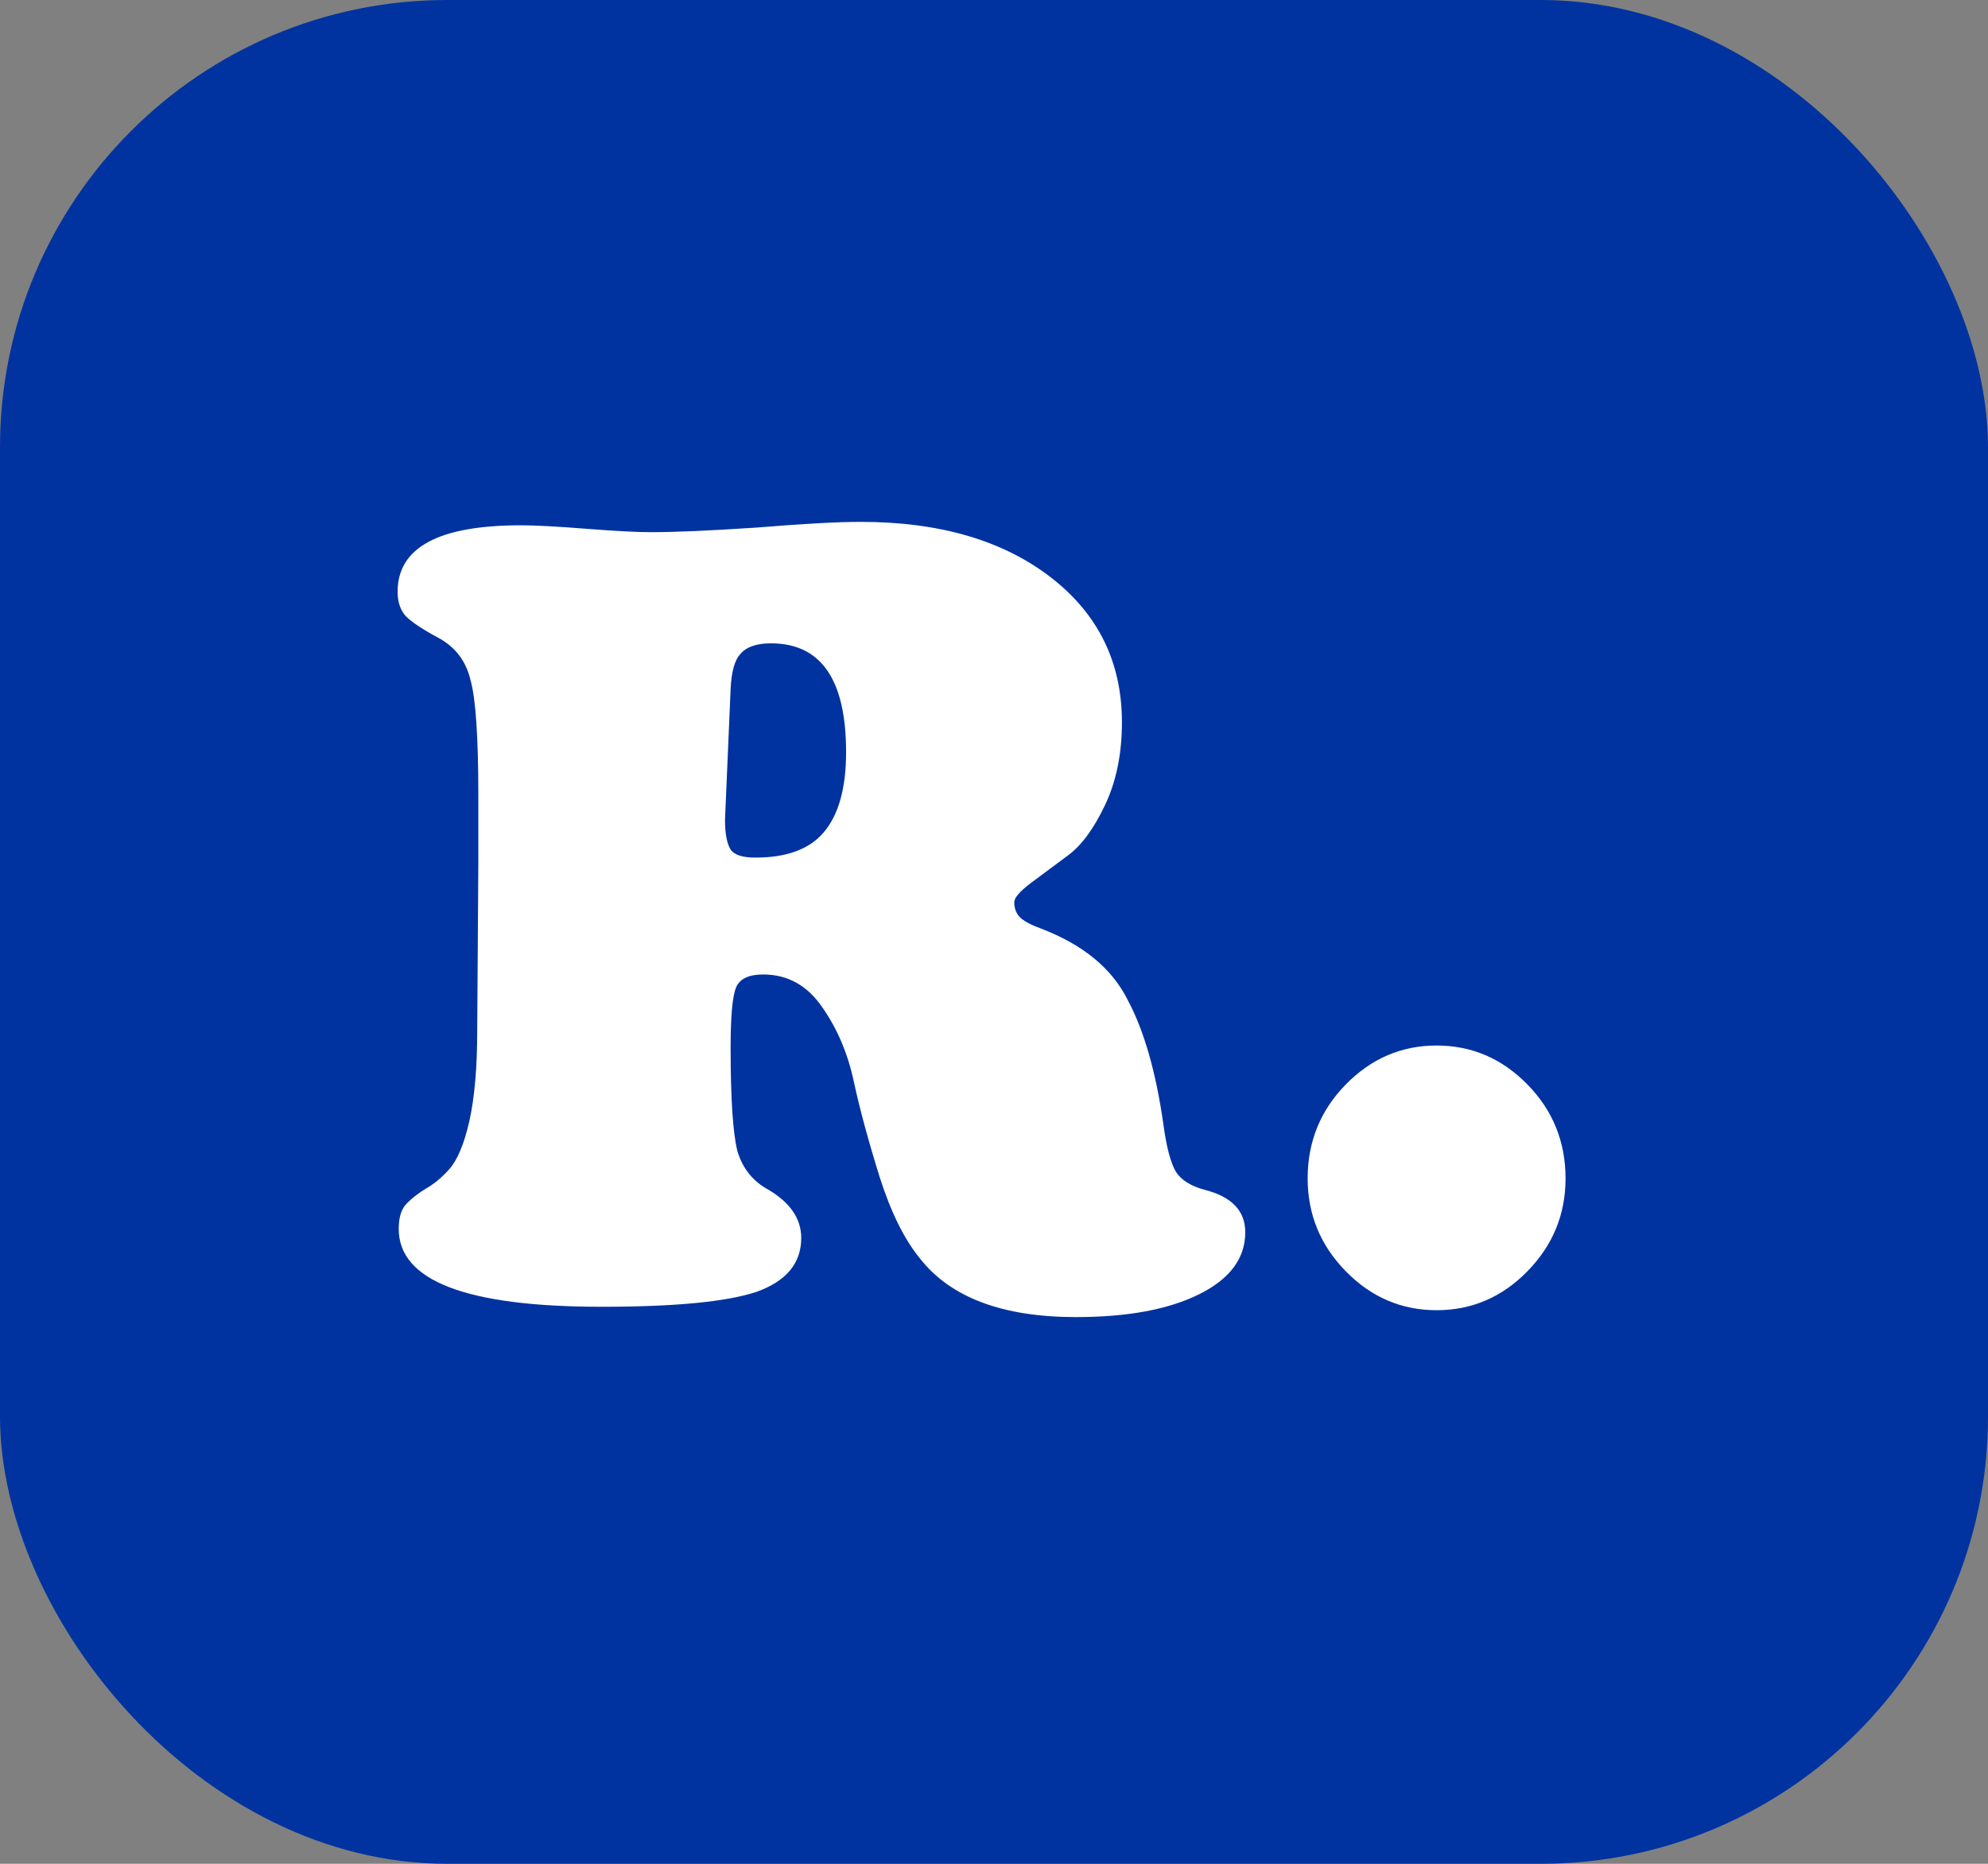
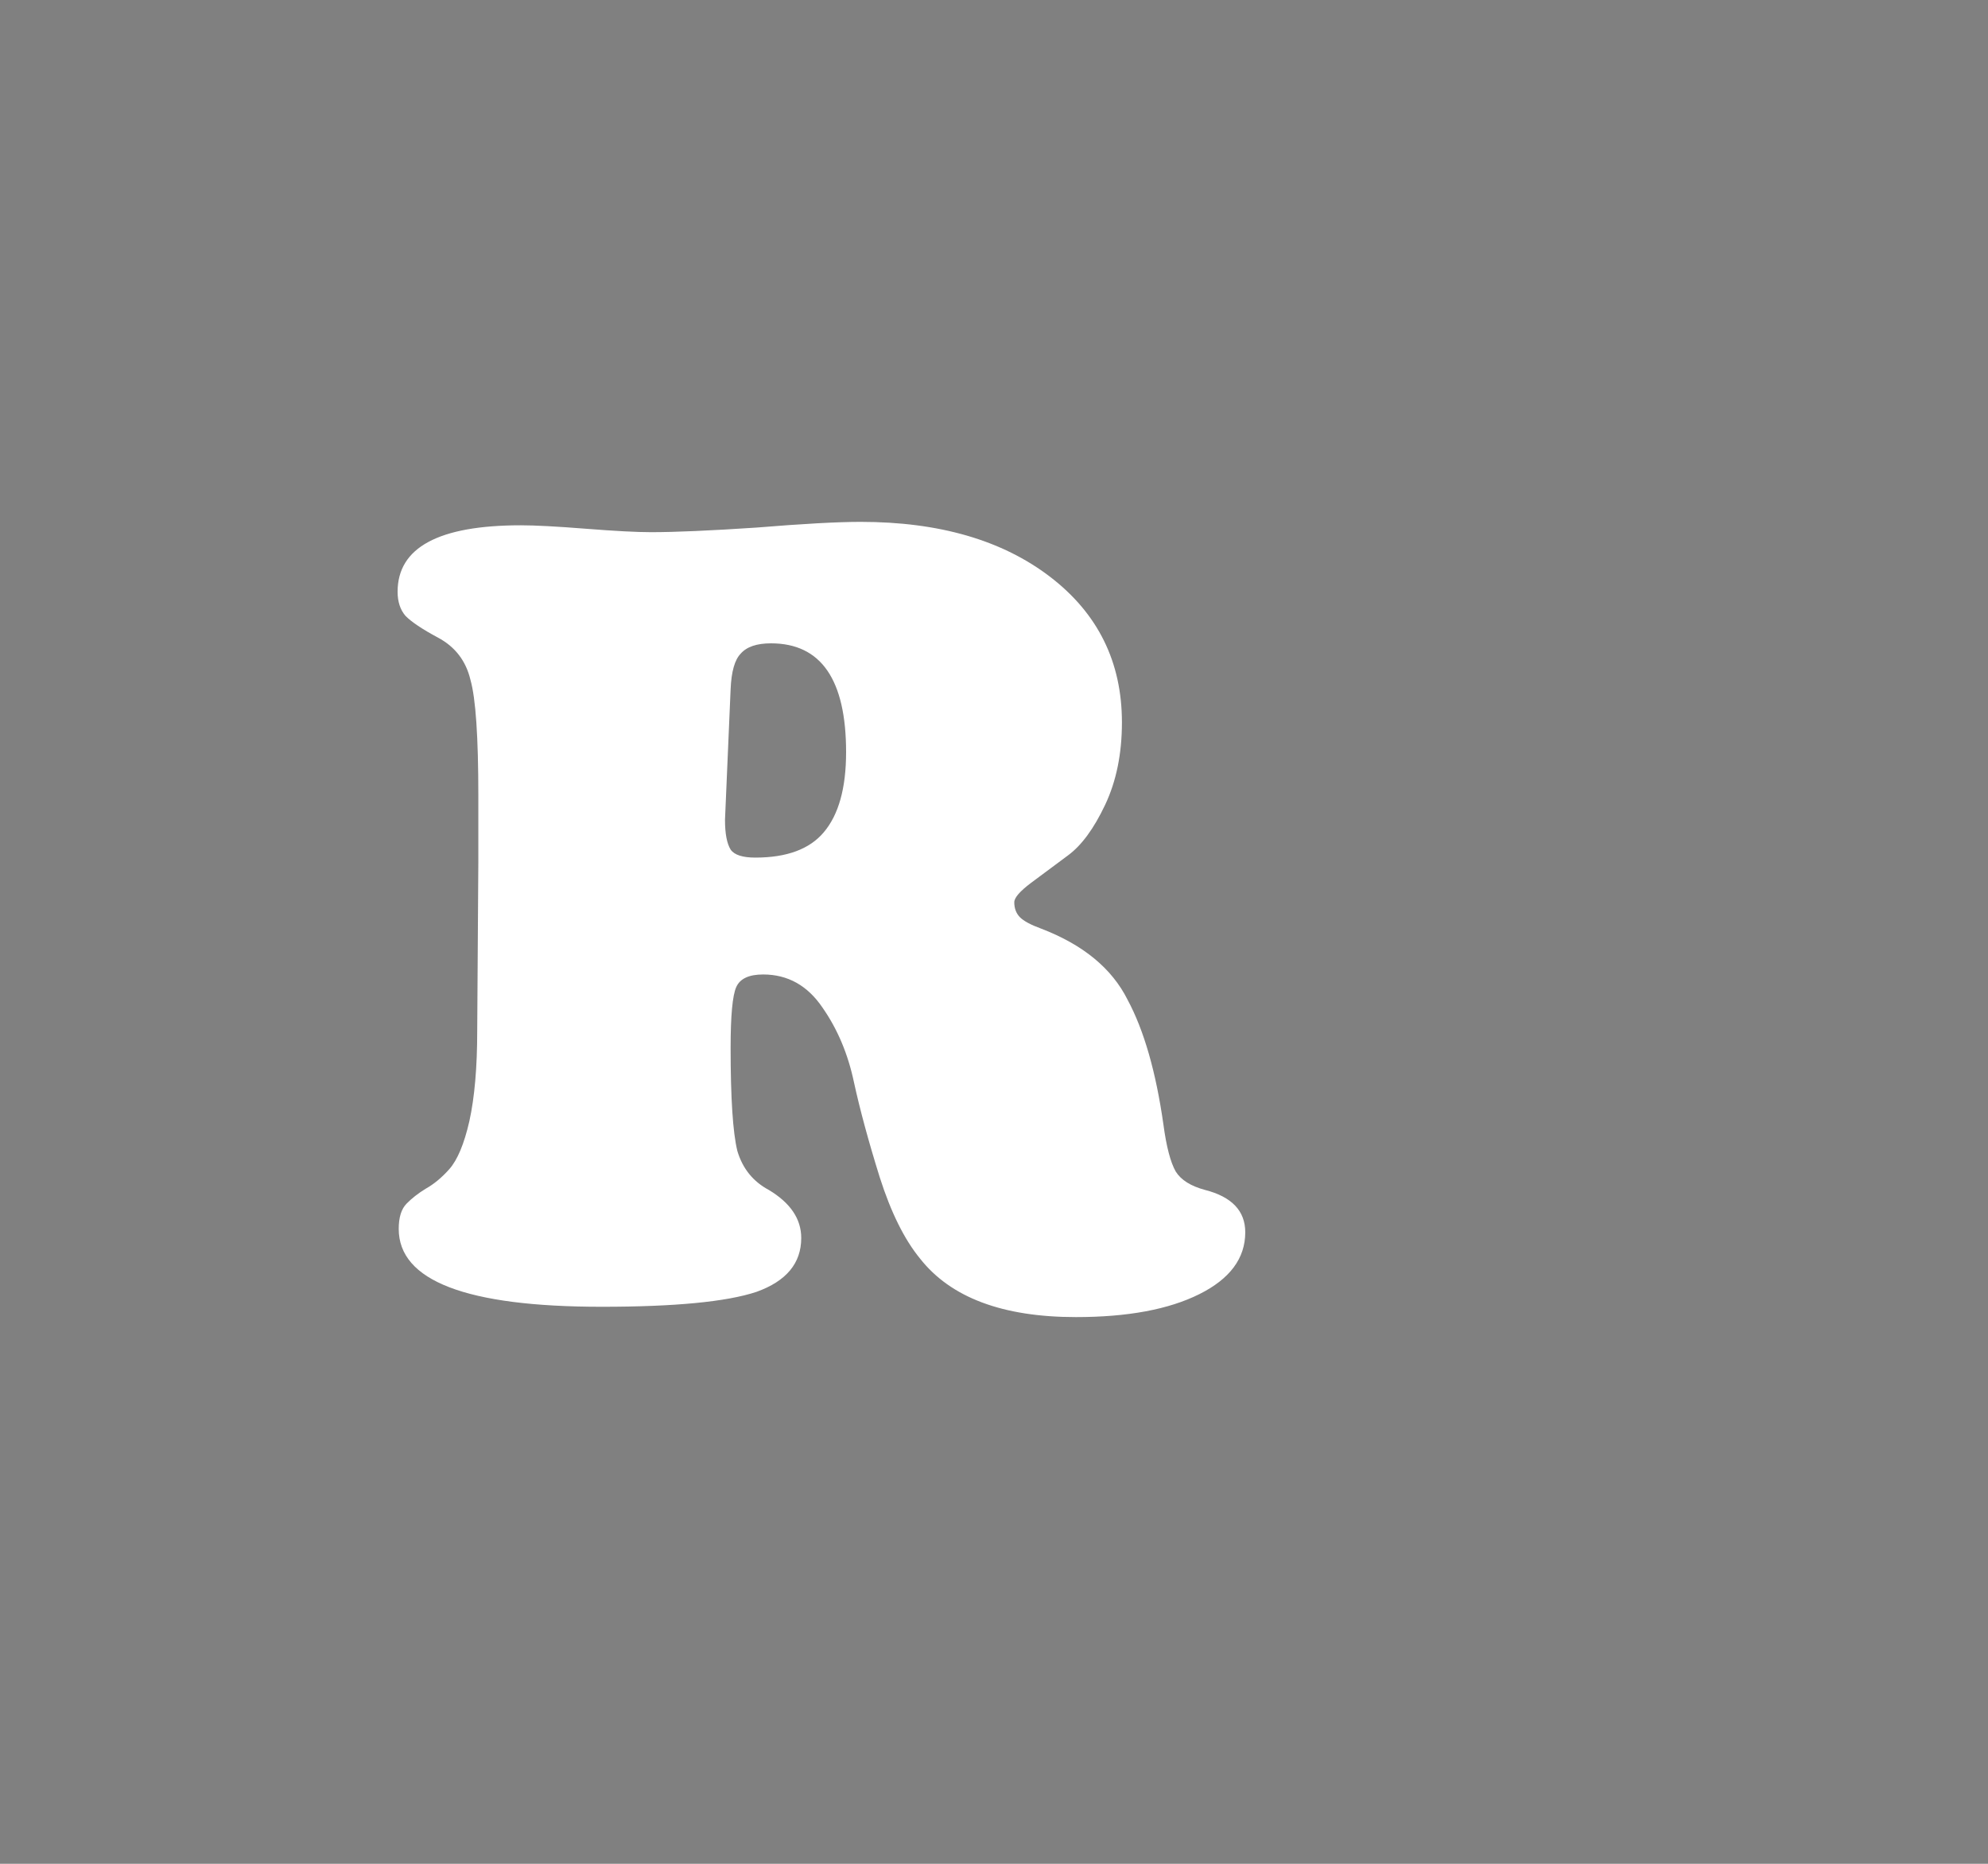
<svg xmlns="http://www.w3.org/2000/svg" width="80" height="75" viewBox="0 0 80 75" fill="none">
  <rect x="0" y="0" width="80" height="75" fill="#808080" stroke="none" />
-   <rect width="80" height="75" rx="18" fill="#0033A0" />
  <path d="M19.204 41.473L19.249 34.648V32.02C19.249 29.653 19.143 28.101 18.933 27.363C18.752 26.595 18.316 26.026 17.624 25.657C16.993 25.319 16.556 25.027 16.316 24.781C16.105 24.535 16 24.212 16 23.813C16 22.03 17.654 21.138 20.963 21.138C21.535 21.138 22.407 21.184 23.58 21.277C24.753 21.369 25.626 21.415 26.197 21.415C27.16 21.415 28.574 21.354 30.439 21.23C32.304 21.077 33.702 21 34.635 21C37.793 21 40.335 21.738 42.26 23.213C44.185 24.689 45.148 26.641 45.148 29.069C45.148 30.329 44.922 31.436 44.471 32.389C44.02 33.342 43.524 34.018 42.982 34.418C42.441 34.818 41.944 35.186 41.493 35.525C41.042 35.863 40.816 36.124 40.816 36.308C40.816 36.554 40.892 36.754 41.042 36.908C41.193 37.062 41.478 37.215 41.899 37.369C43.584 38.014 44.742 38.967 45.374 40.228C46.035 41.457 46.517 43.133 46.818 45.254C46.938 46.145 47.103 46.775 47.314 47.144C47.525 47.482 47.916 47.728 48.487 47.882C49.57 48.158 50.111 48.727 50.111 49.588C50.111 50.633 49.495 51.463 48.261 52.078C47.028 52.693 45.374 53 43.298 53C40.35 53 38.26 52.216 37.026 50.648C36.395 49.88 35.853 48.789 35.402 47.375C34.951 45.93 34.605 44.654 34.364 43.548C34.124 42.41 33.702 41.411 33.101 40.55C32.499 39.659 31.702 39.213 30.709 39.213C30.138 39.213 29.777 39.382 29.627 39.721C29.476 40.059 29.401 40.873 29.401 42.164C29.401 44.193 29.491 45.576 29.672 46.314C29.882 47.021 30.303 47.544 30.935 47.882C31.807 48.404 32.243 49.05 32.243 49.818C32.243 50.833 31.642 51.555 30.439 51.986C29.235 52.385 27.16 52.585 24.212 52.585C18.767 52.585 16.045 51.54 16.045 49.45C16.045 48.989 16.15 48.65 16.361 48.435C16.572 48.22 16.827 48.02 17.128 47.836C17.459 47.651 17.775 47.39 18.076 47.052C18.406 46.683 18.677 46.038 18.888 45.115C19.098 44.162 19.204 42.948 19.204 41.473ZM29.401 27.732L29.175 32.989C29.175 33.542 29.25 33.941 29.401 34.187C29.551 34.403 29.882 34.51 30.394 34.51C31.657 34.51 32.574 34.172 33.146 33.496C33.748 32.789 34.048 31.713 34.048 30.268C34.048 27.348 33.041 25.888 31.025 25.888C30.454 25.888 30.048 26.026 29.807 26.303C29.566 26.549 29.431 27.025 29.401 27.732Z" fill="white" />
-   <path d="M63 47.421C63 48.865 62.489 50.111 61.466 51.156C60.443 52.201 59.225 52.723 57.811 52.723C56.397 52.723 55.179 52.201 54.156 51.156C53.133 50.111 52.622 48.865 52.622 47.421C52.622 45.945 53.133 44.685 54.156 43.64C55.179 42.595 56.397 42.072 57.811 42.072C59.225 42.072 60.443 42.595 61.466 43.64C62.489 44.685 63 45.945 63 47.421Z" fill="white" />
</svg>